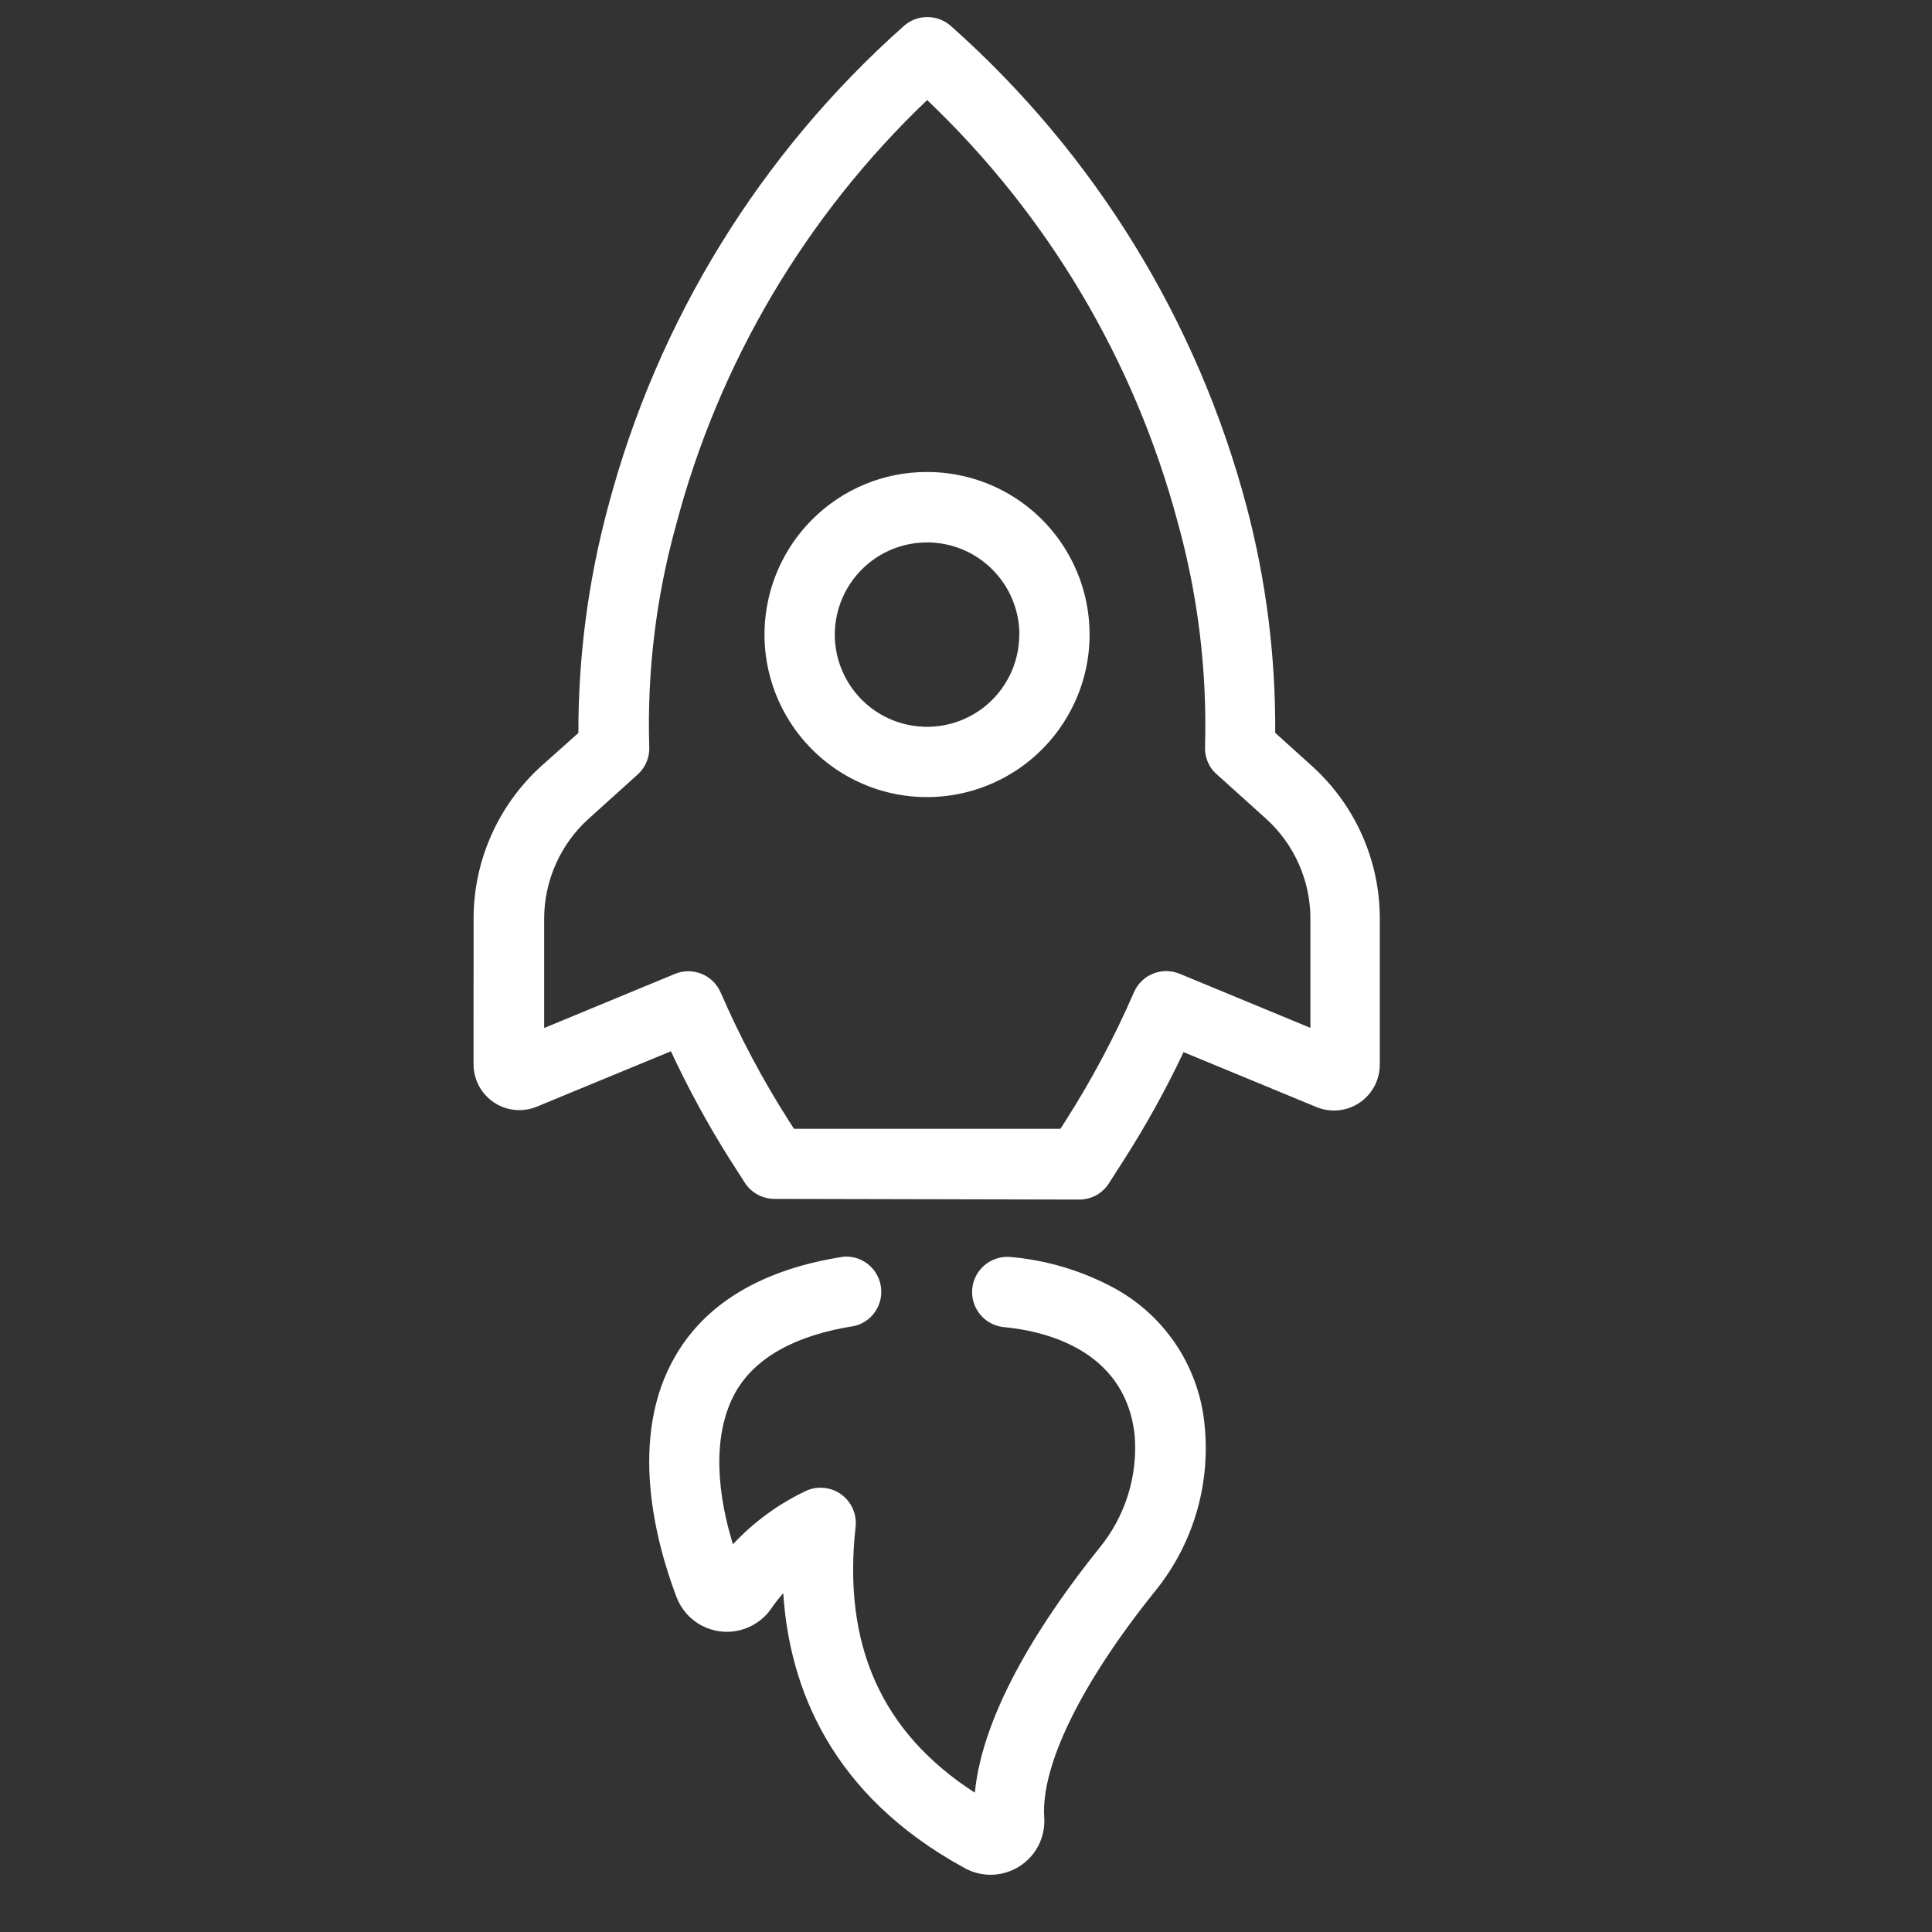
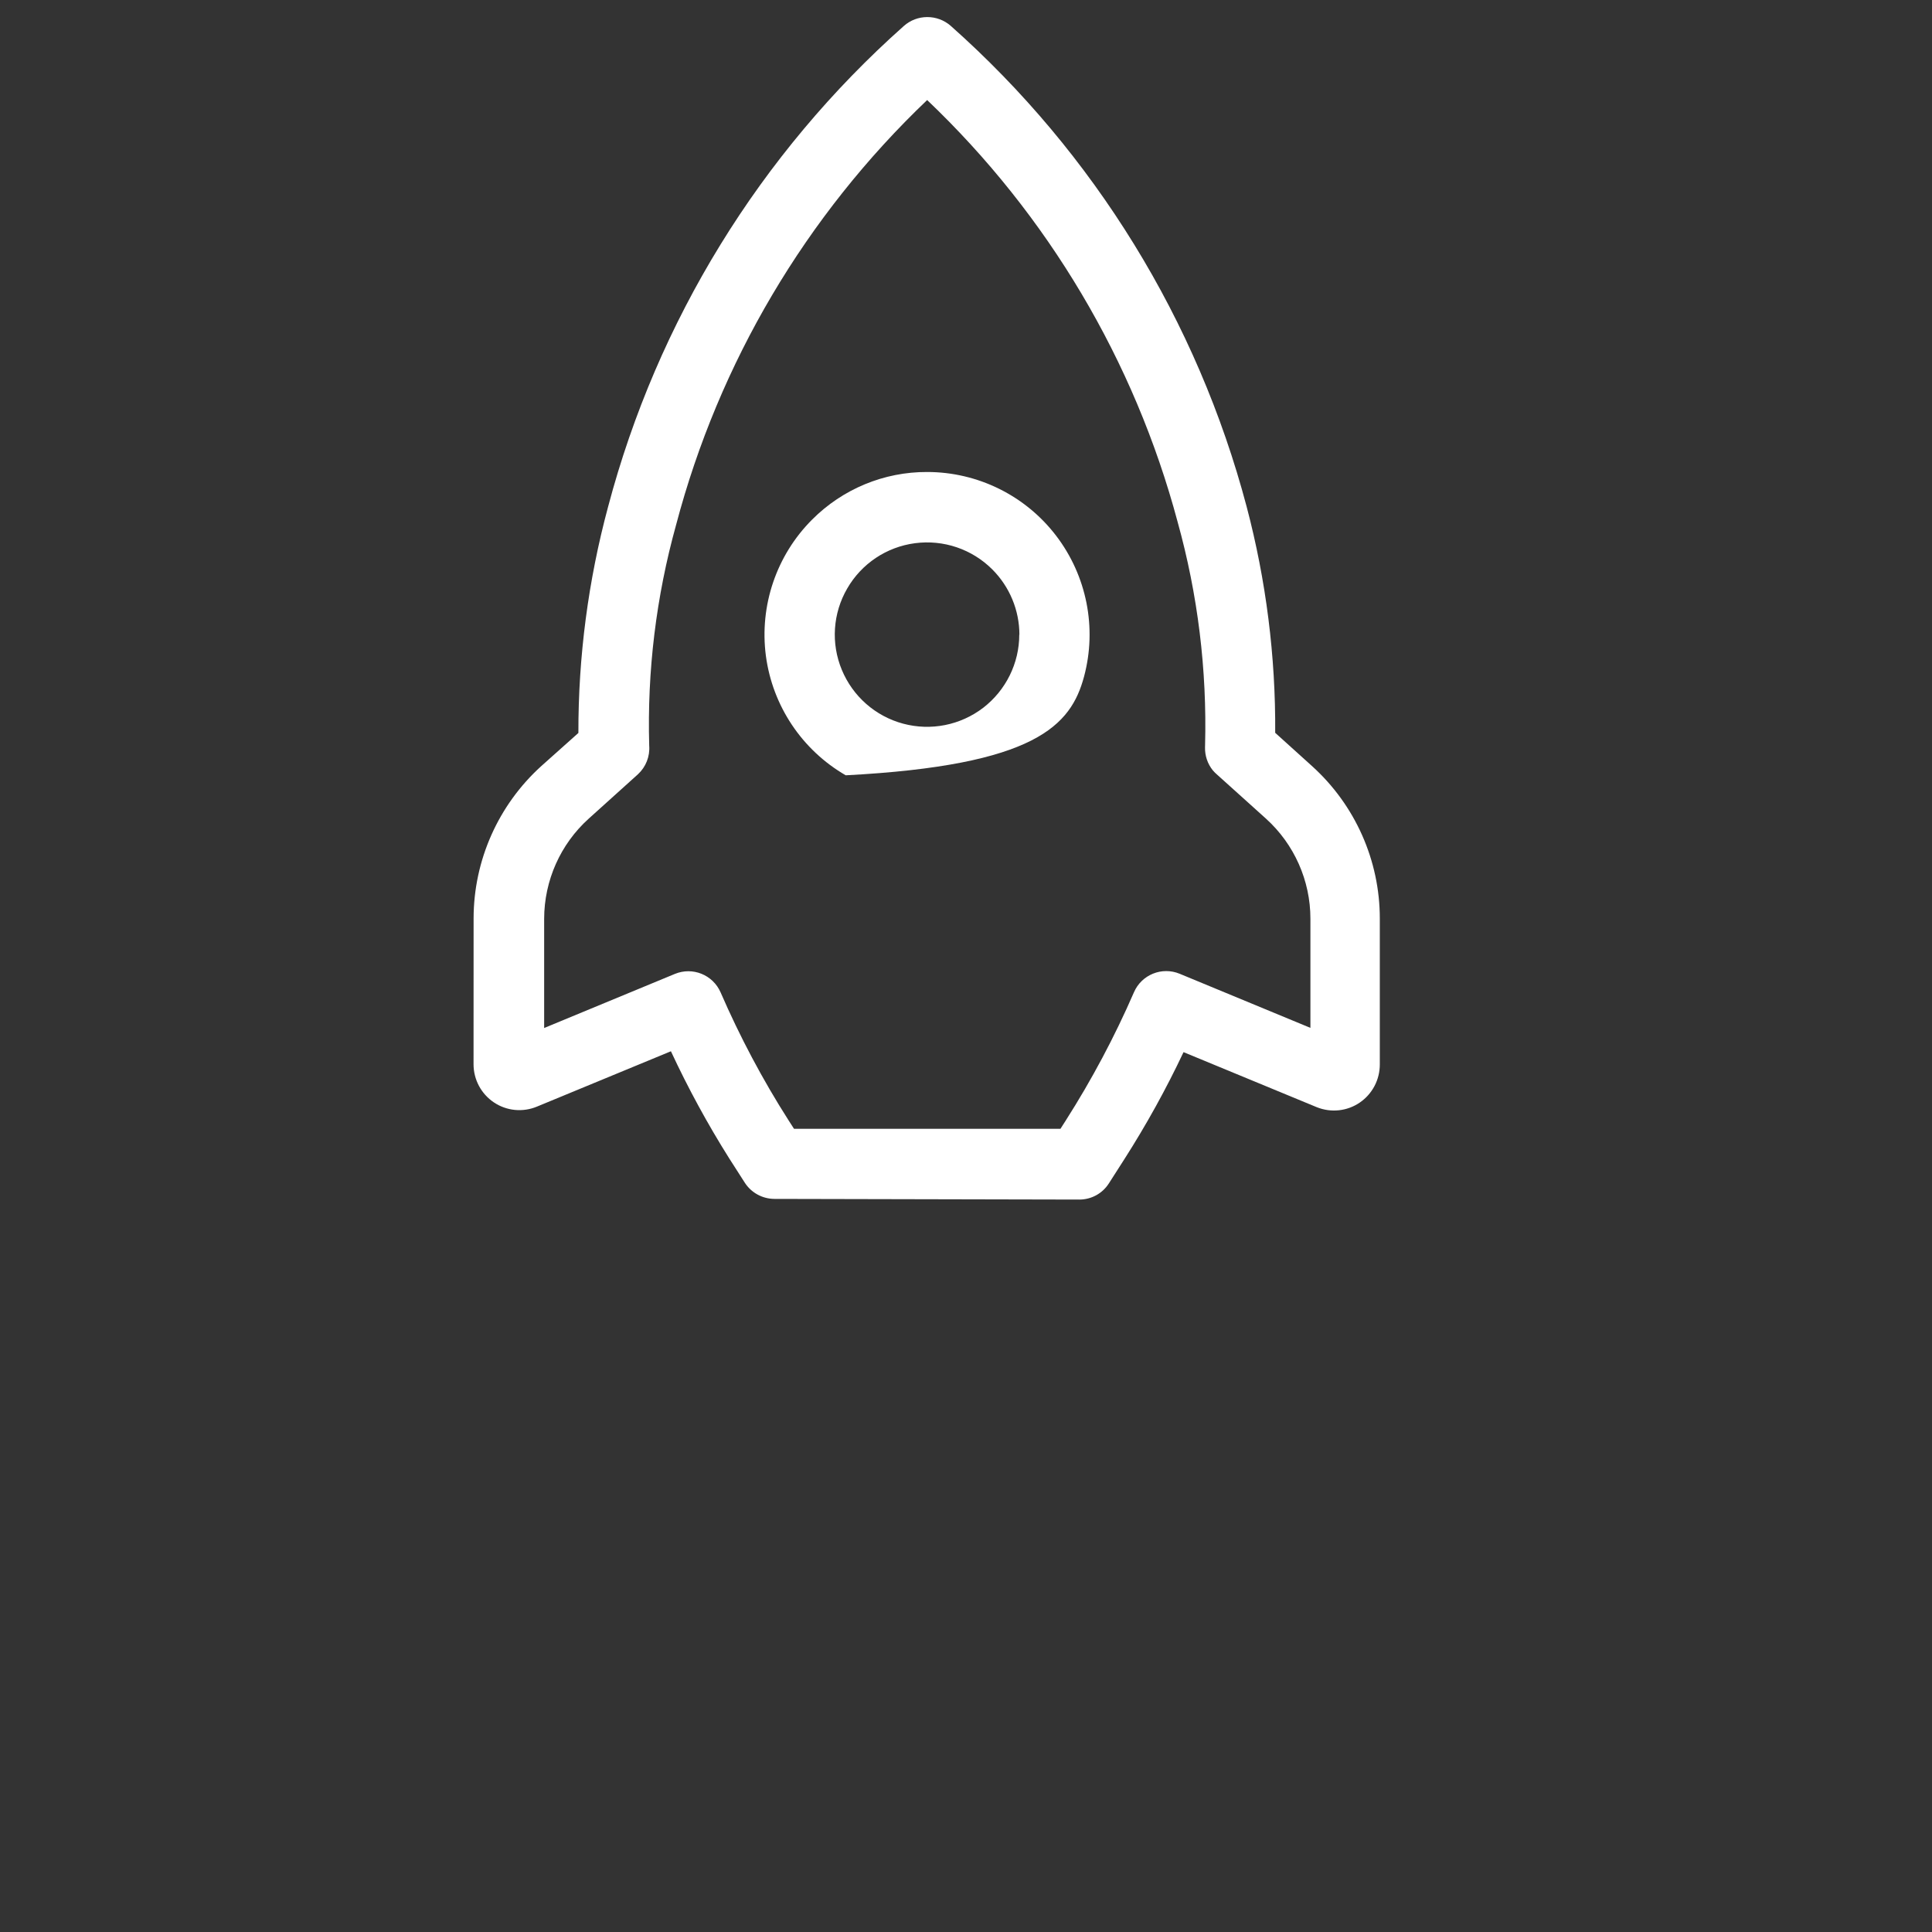
<svg xmlns="http://www.w3.org/2000/svg" width="75" height="75" viewBox="0 0 75 75" fill="none">
  <rect x="0" y="0" width="75" height="75" fill="#333333" stroke="none" />
-   <path d="M39.166 48.791C38.434 48.76 37.806 49.31 37.742 50.038C37.679 50.769 38.201 51.42 38.929 51.514C40.353 51.641 43.676 52.288 44.047 55.714C44.176 57.3 43.681 58.876 42.667 60.106C40.575 62.713 38.16 66.353 37.843 69.592C34.224 67.257 32.703 63.862 33.215 59.265C33.265 58.782 33.056 58.309 32.667 58.02C32.278 57.732 31.761 57.672 31.314 57.864C30.235 58.371 29.265 59.078 28.453 59.948C27.914 58.213 27.551 55.808 28.57 54.015C29.344 52.684 30.896 51.828 33.179 51.473C33.864 51.302 34.303 50.637 34.195 49.938C34.087 49.238 33.467 48.739 32.761 48.782C29.618 49.267 27.417 50.569 26.218 52.638C24.372 55.805 25.451 59.859 26.261 61.995C26.444 62.475 26.794 62.874 27.251 63.11C27.705 63.347 28.234 63.41 28.731 63.283C29.229 63.155 29.663 62.855 29.952 62.427C30.091 62.225 30.242 62.031 30.406 61.848C30.644 65.532 32.27 69.691 37.439 72.514C37.833 72.735 38.294 72.822 38.741 72.759C39.191 72.694 39.606 72.49 39.928 72.168L39.974 72.123C40.375 71.697 40.579 71.123 40.536 70.541C40.409 68.535 41.966 65.354 44.806 61.812C46.276 60.024 46.983 57.727 46.771 55.421C46.591 53.15 45.284 51.127 43.292 50.024C42.016 49.33 40.613 48.907 39.166 48.791Z" fill="white" />
-   <path d="M31.526 20.171C30.14 21.557 29.477 23.513 29.731 25.455C29.988 27.399 31.132 29.114 32.831 30.097C34.53 31.08 36.587 31.214 38.401 30.462C40.212 29.712 41.572 28.16 42.082 26.267C42.591 24.373 42.187 22.35 40.996 20.793C39.804 19.236 37.954 18.323 35.993 18.323C34.318 18.316 32.711 18.982 31.526 20.171ZM39.568 24.633C39.568 25.748 39.049 26.796 38.168 27.476C37.283 28.153 36.137 28.381 35.061 28.093C33.984 27.805 33.107 27.033 32.68 26.005C32.252 24.977 32.329 23.809 32.889 22.845C33.444 21.882 34.417 21.231 35.522 21.087C36.627 20.942 37.733 21.317 38.521 22.105C39.194 22.778 39.573 23.691 39.573 24.643L39.568 24.633Z" fill="white" />
+   <path d="M31.526 20.171C30.14 21.557 29.477 23.513 29.731 25.455C29.988 27.399 31.132 29.114 32.831 30.097C40.212 29.712 41.572 28.16 42.082 26.267C42.591 24.373 42.187 22.35 40.996 20.793C39.804 19.236 37.954 18.323 35.993 18.323C34.318 18.316 32.711 18.982 31.526 20.171ZM39.568 24.633C39.568 25.748 39.049 26.796 38.168 27.476C37.283 28.153 36.137 28.381 35.061 28.093C33.984 27.805 33.107 27.033 32.68 26.005C32.252 24.977 32.329 23.809 32.889 22.845C33.444 21.882 34.417 21.231 35.522 21.087C36.627 20.942 37.733 21.317 38.521 22.105C39.194 22.778 39.573 23.691 39.573 24.643L39.568 24.633Z" fill="white" />
  <path d="M35.082 1.013C29.505 5.97 25.514 12.46 23.606 19.673C22.835 22.535 22.448 25.488 22.453 28.453L21.014 29.738C19.344 31.25 18.387 33.398 18.385 35.654L18.383 41.312C18.383 41.908 18.678 42.463 19.173 42.795C19.668 43.127 20.295 43.187 20.845 42.958L26.045 40.81C26.71 42.24 27.465 43.629 28.306 44.965L28.912 45.911C29.164 46.303 29.596 46.538 30.06 46.541L41.898 46.567C42.365 46.567 42.797 46.332 43.047 45.938L43.653 44.991C44.503 43.66 45.27 42.273 45.945 40.844L51.12 42.982C51.673 43.203 52.298 43.136 52.785 42.802C53.276 42.466 53.566 41.911 53.564 41.317V35.656C53.564 33.402 52.608 31.254 50.935 29.741L49.503 28.448C49.523 25.483 49.15 22.53 48.393 19.663C46.483 12.453 42.49 5.96 36.91 1.006C36.389 0.547 35.601 0.547 35.082 1.013ZM45.714 20.257C46.5 23.08 46.858 26.004 46.781 28.936L46.779 29.01C46.771 29.334 46.877 29.652 47.081 29.904C47.134 29.966 47.189 30.022 47.252 30.075L49.143 31.778C50.241 32.77 50.87 34.183 50.87 35.663V39.902L45.796 37.802C45.106 37.516 44.316 37.836 44.02 38.52C43.27 40.245 42.384 41.911 41.372 43.499L41.166 43.821L30.824 43.821L30.617 43.499C29.606 41.916 28.722 40.248 27.974 38.525C27.676 37.843 26.891 37.523 26.199 37.807L21.124 39.907L21.124 35.668C21.126 34.186 21.754 32.77 22.856 31.778L24.764 30.058C25.074 29.772 25.235 29.361 25.202 28.943C25.12 26.05 25.471 23.162 26.247 20.372C27.907 14.079 31.281 8.375 35.992 3.884C40.678 8.344 44.042 14.009 45.714 20.257Z" fill="white" />
</svg>